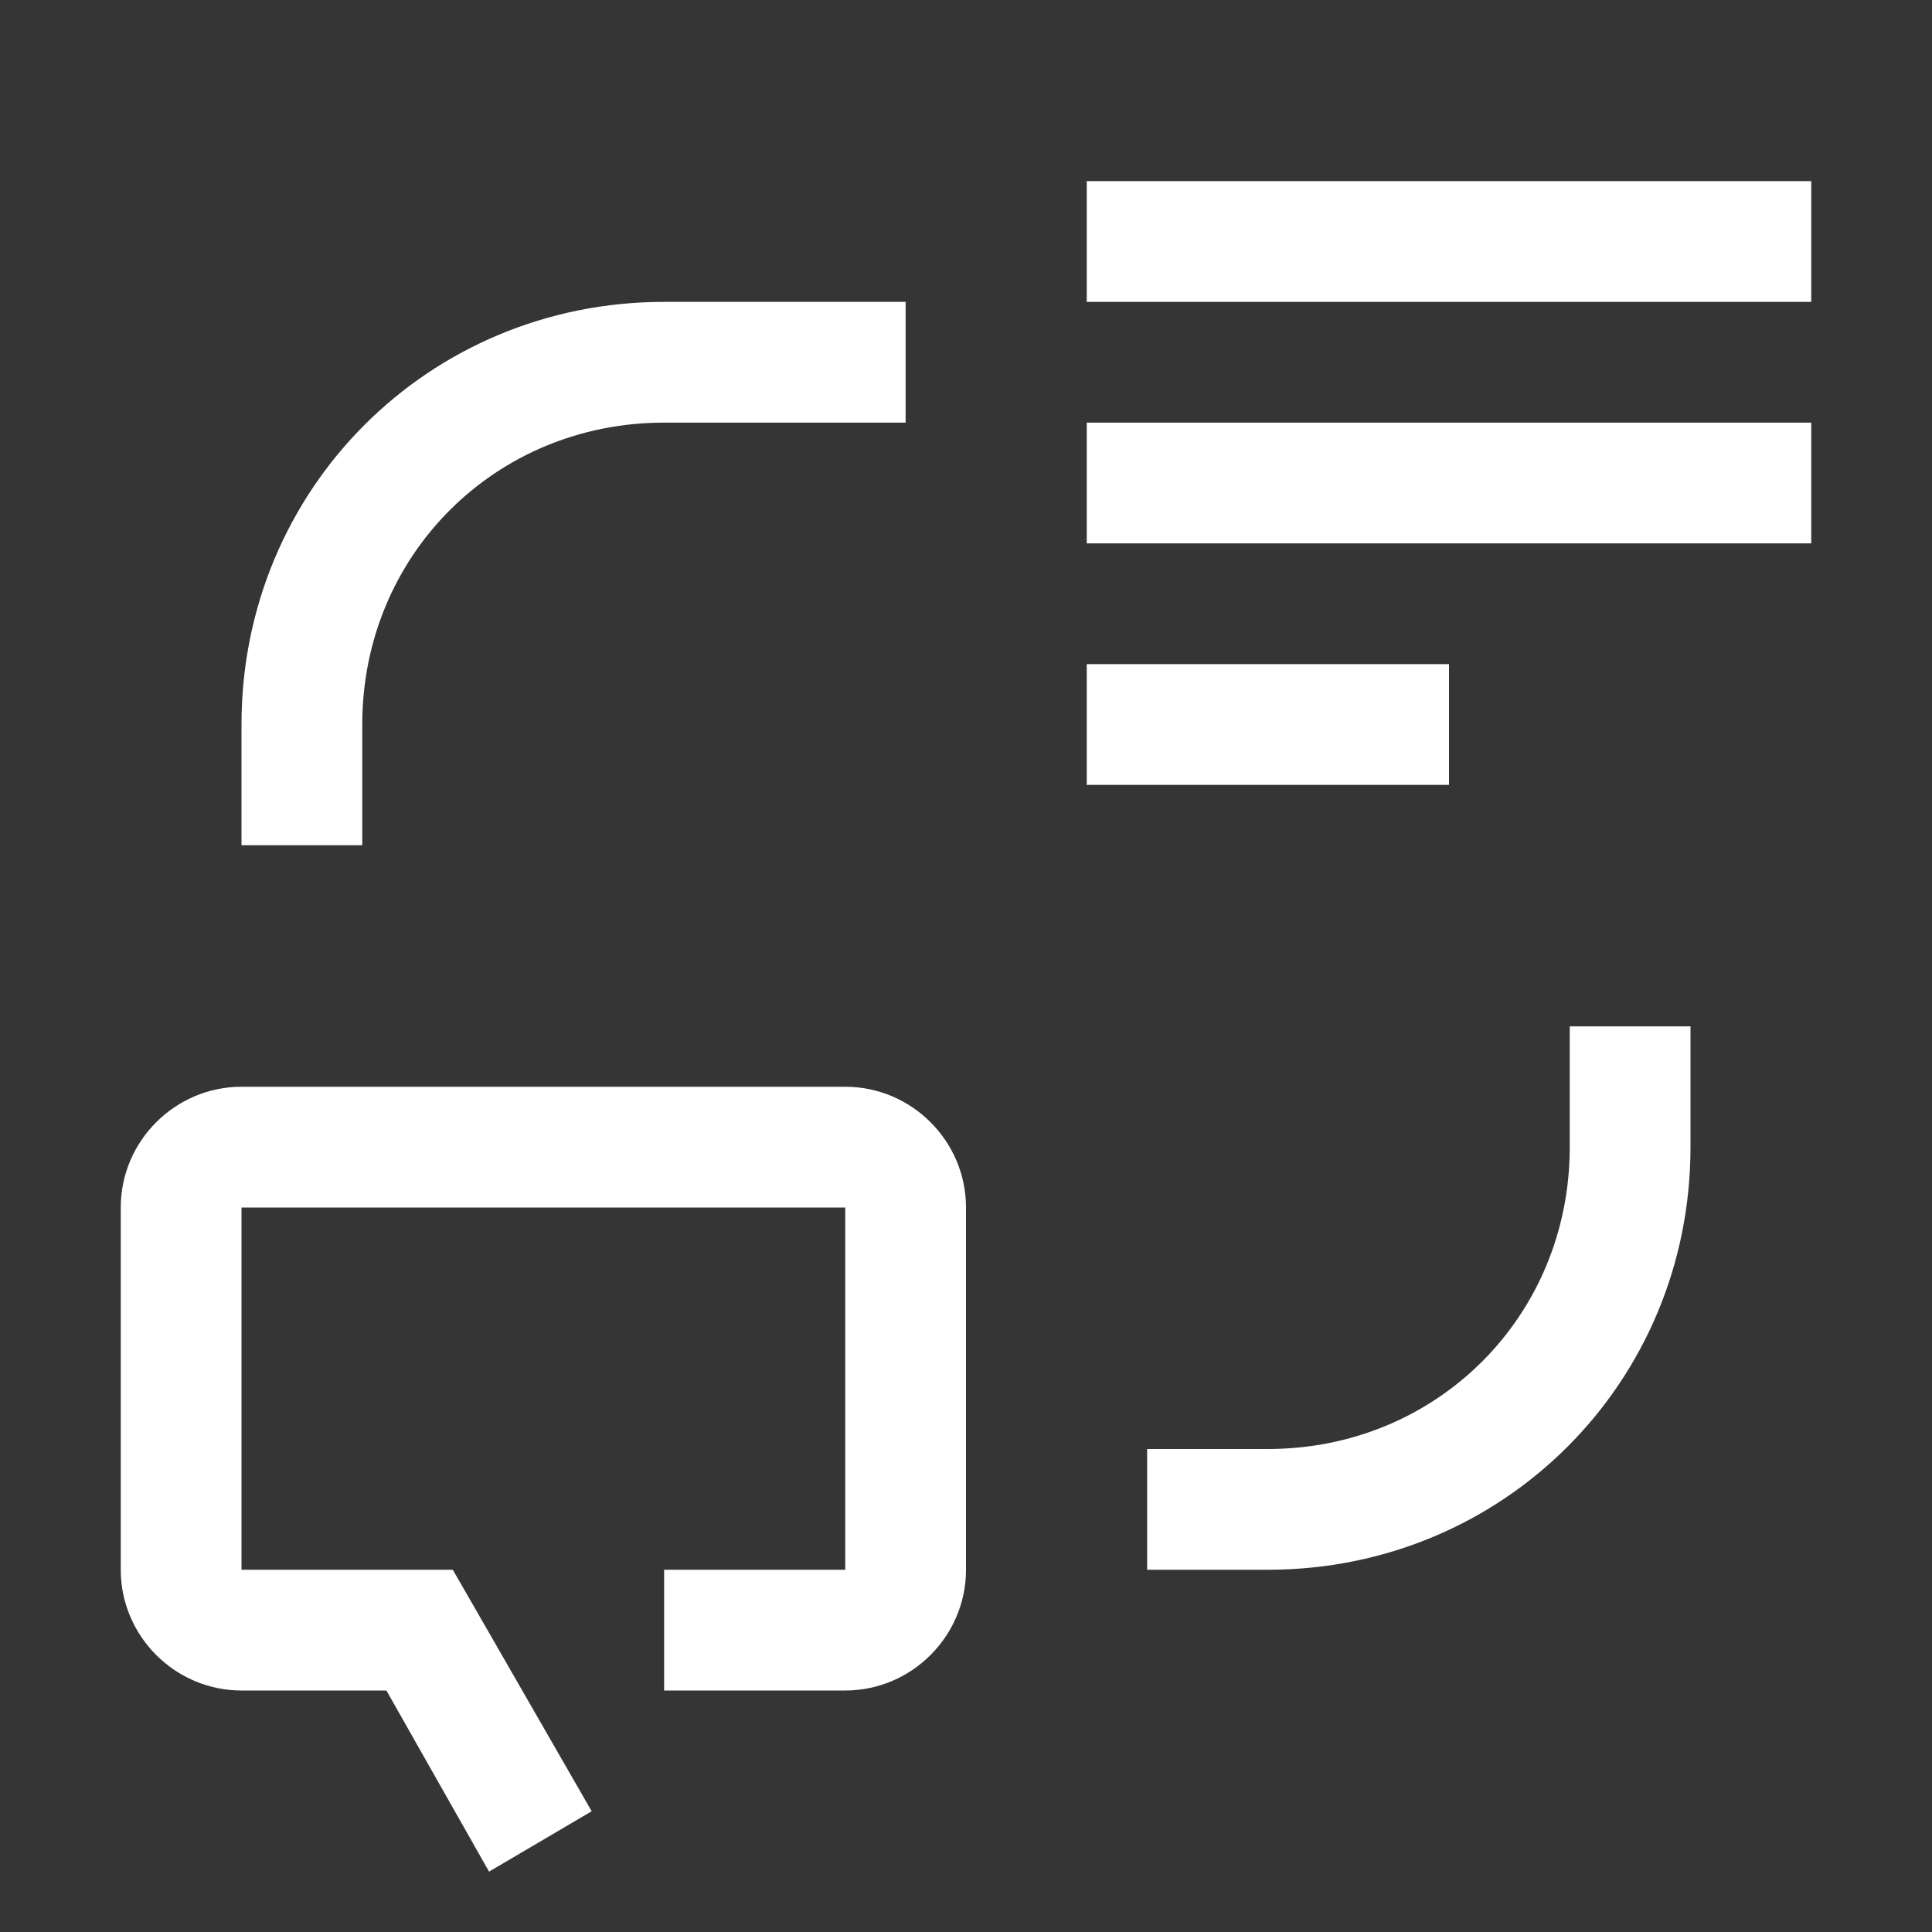
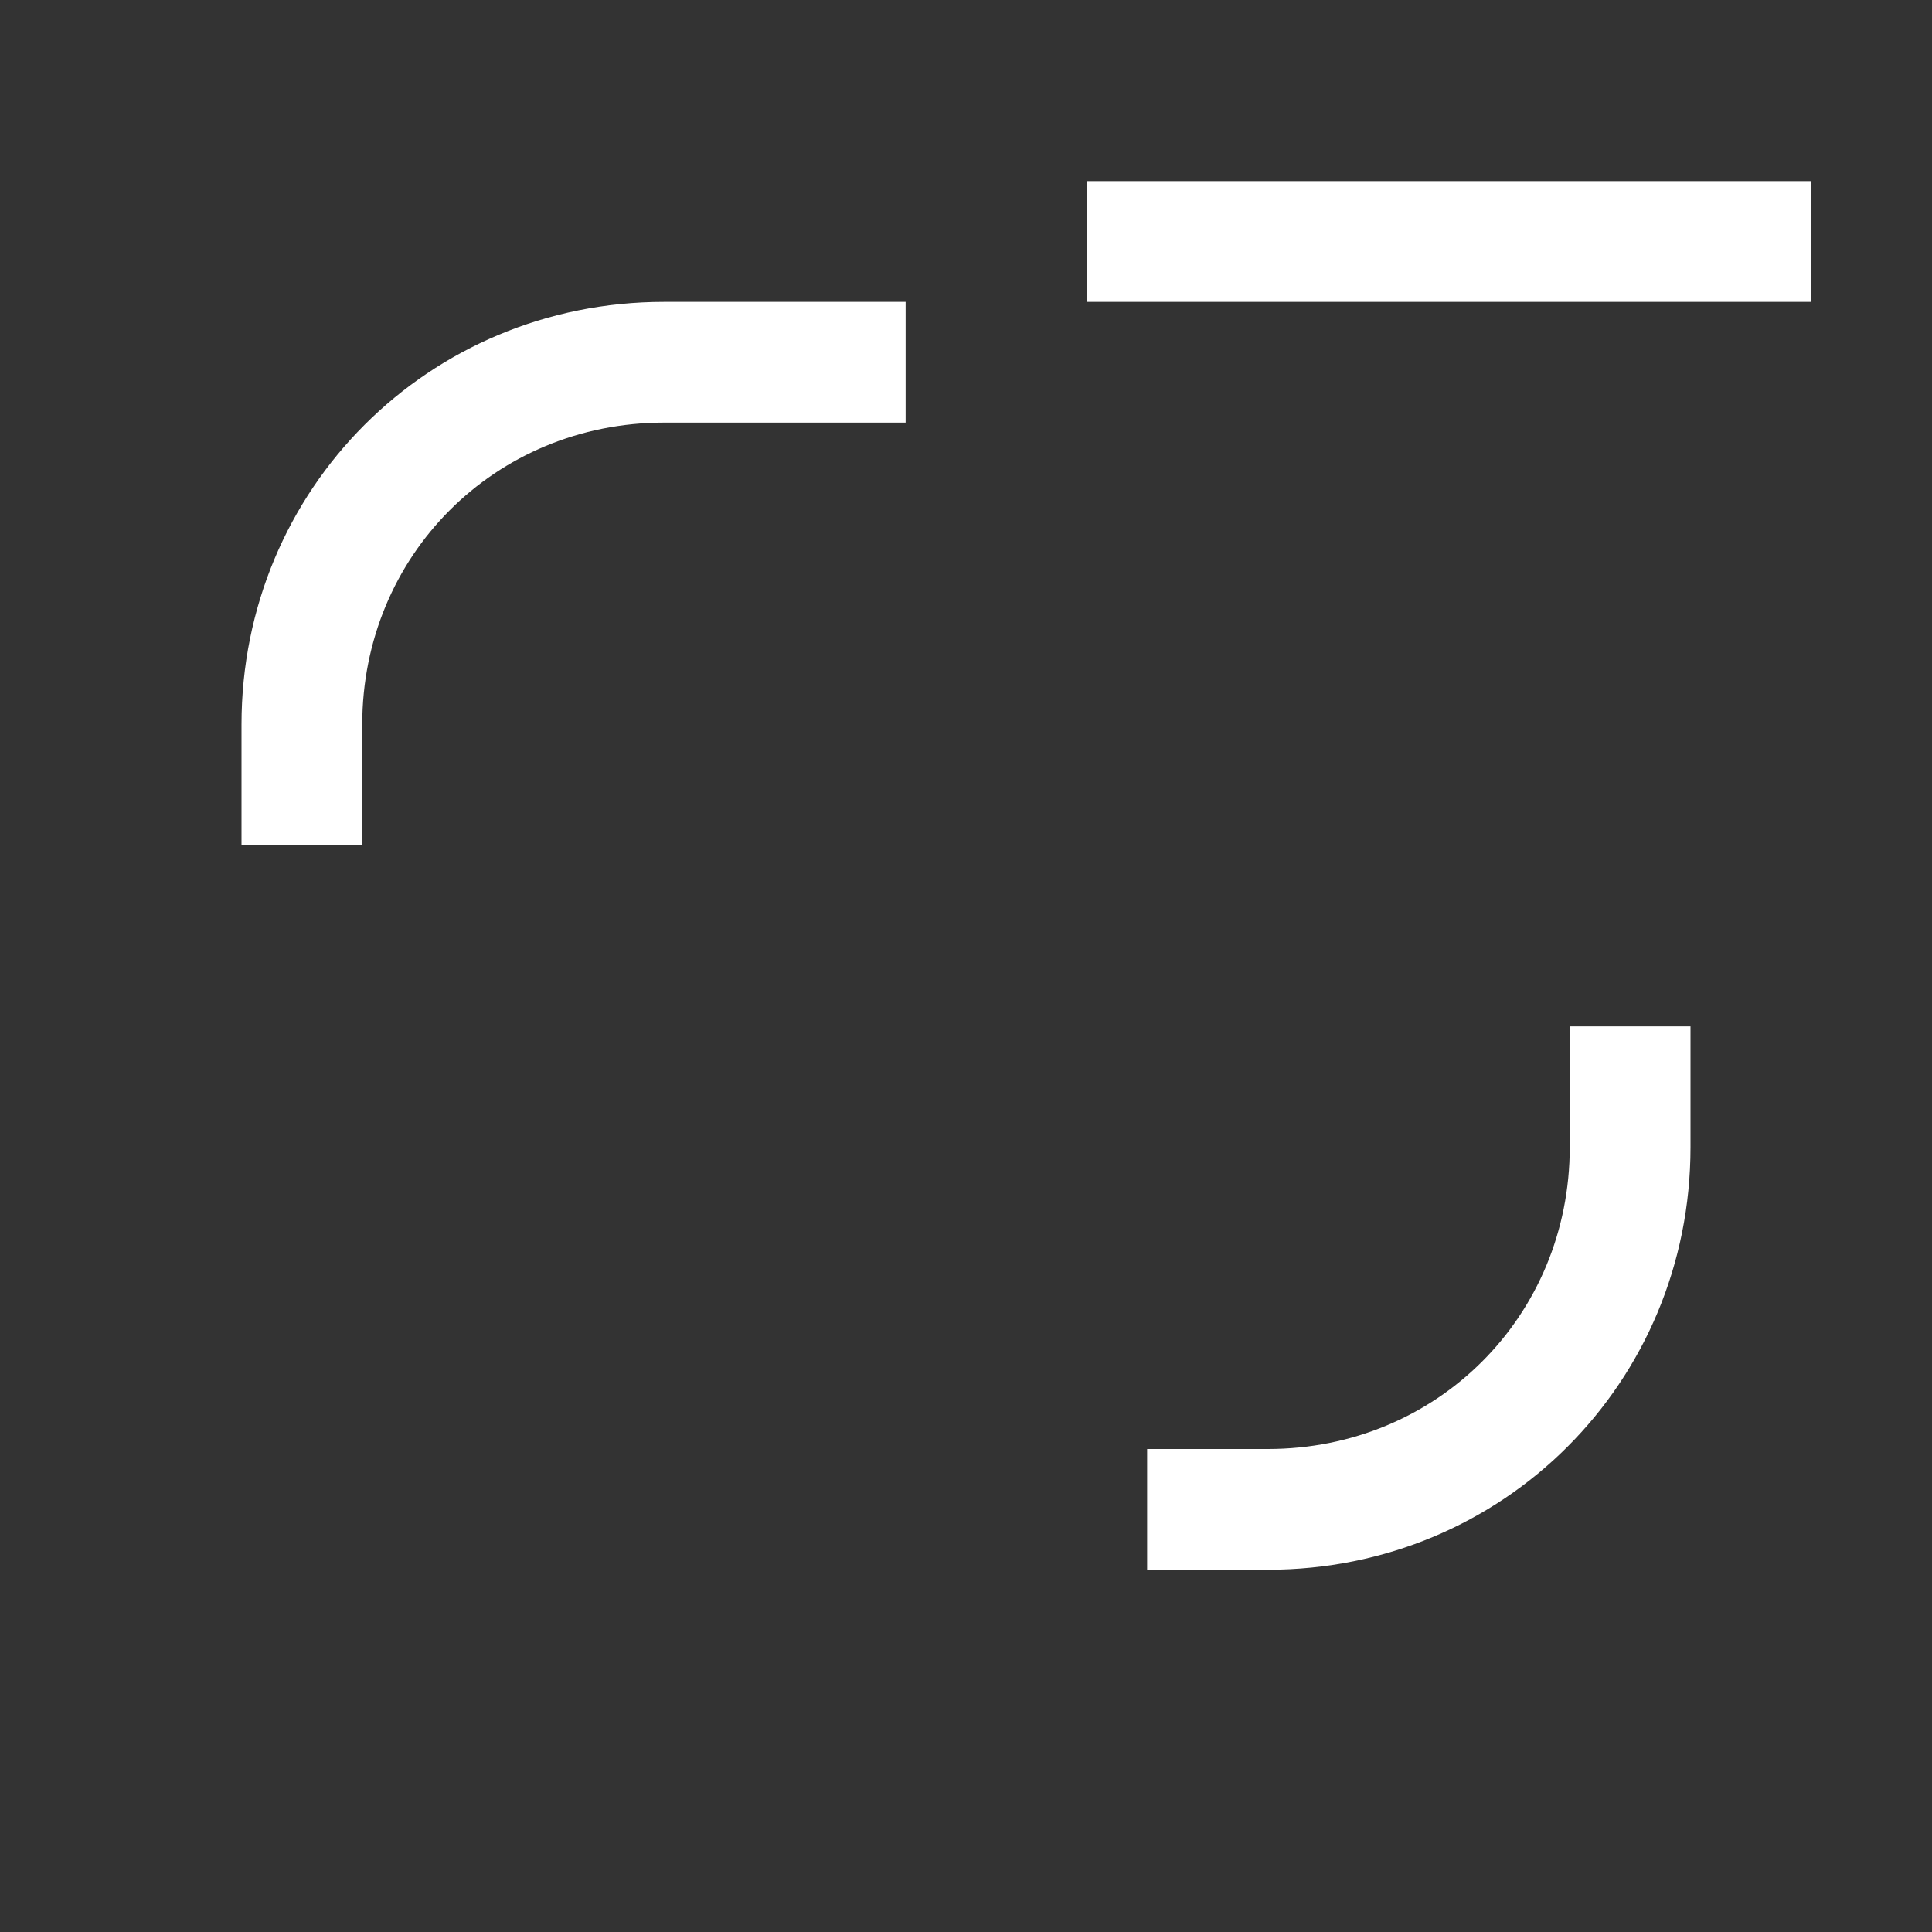
<svg xmlns="http://www.w3.org/2000/svg" width="60" height="60" viewBox="0 0 60 60" fill="none">
  <rect x="0" y="0" width="60" height="60" fill="#333333" stroke="none" />
-   <rect width="60" height="60" fill="white" fill-opacity="0.01" style="mix-blend-mode:multiply" />
-   <path d="M26.25 33.75H7.5C5.438 33.75 3.75 35.438 3.75 37.5V48.75C3.75 50.812 5.438 52.5 7.5 52.5H12L15.188 58.125L18.375 56.25L14.062 48.75H7.5V37.5H26.25V48.75H20.625V52.5H26.25C28.312 52.5 30 50.812 30 48.75V37.5C30 35.438 28.312 33.75 26.25 33.75Z" fill="white" />
  <path d="M35.625 48.75H39.375C46.688 48.75 52.5 42.938 52.5 35.625V31.875H48.75V35.625C48.75 40.875 44.625 45 39.375 45H35.625V48.75Z" fill="white" />
-   <path d="M45 20.625H33.75V24.375H45V20.625Z" fill="white" />
-   <path d="M56.25 13.125H33.75V16.875H56.25V13.125Z" fill="white" />
  <path d="M56.25 5.625H33.75V9.375H56.25V5.625Z" fill="white" />
  <path d="M7.5 26.25H11.25V22.5C11.25 17.25 15.375 13.125 20.625 13.125H28.125V9.375H20.625C13.312 9.375 7.5 15.188 7.5 22.5V26.25Z" fill="white" />
</svg>